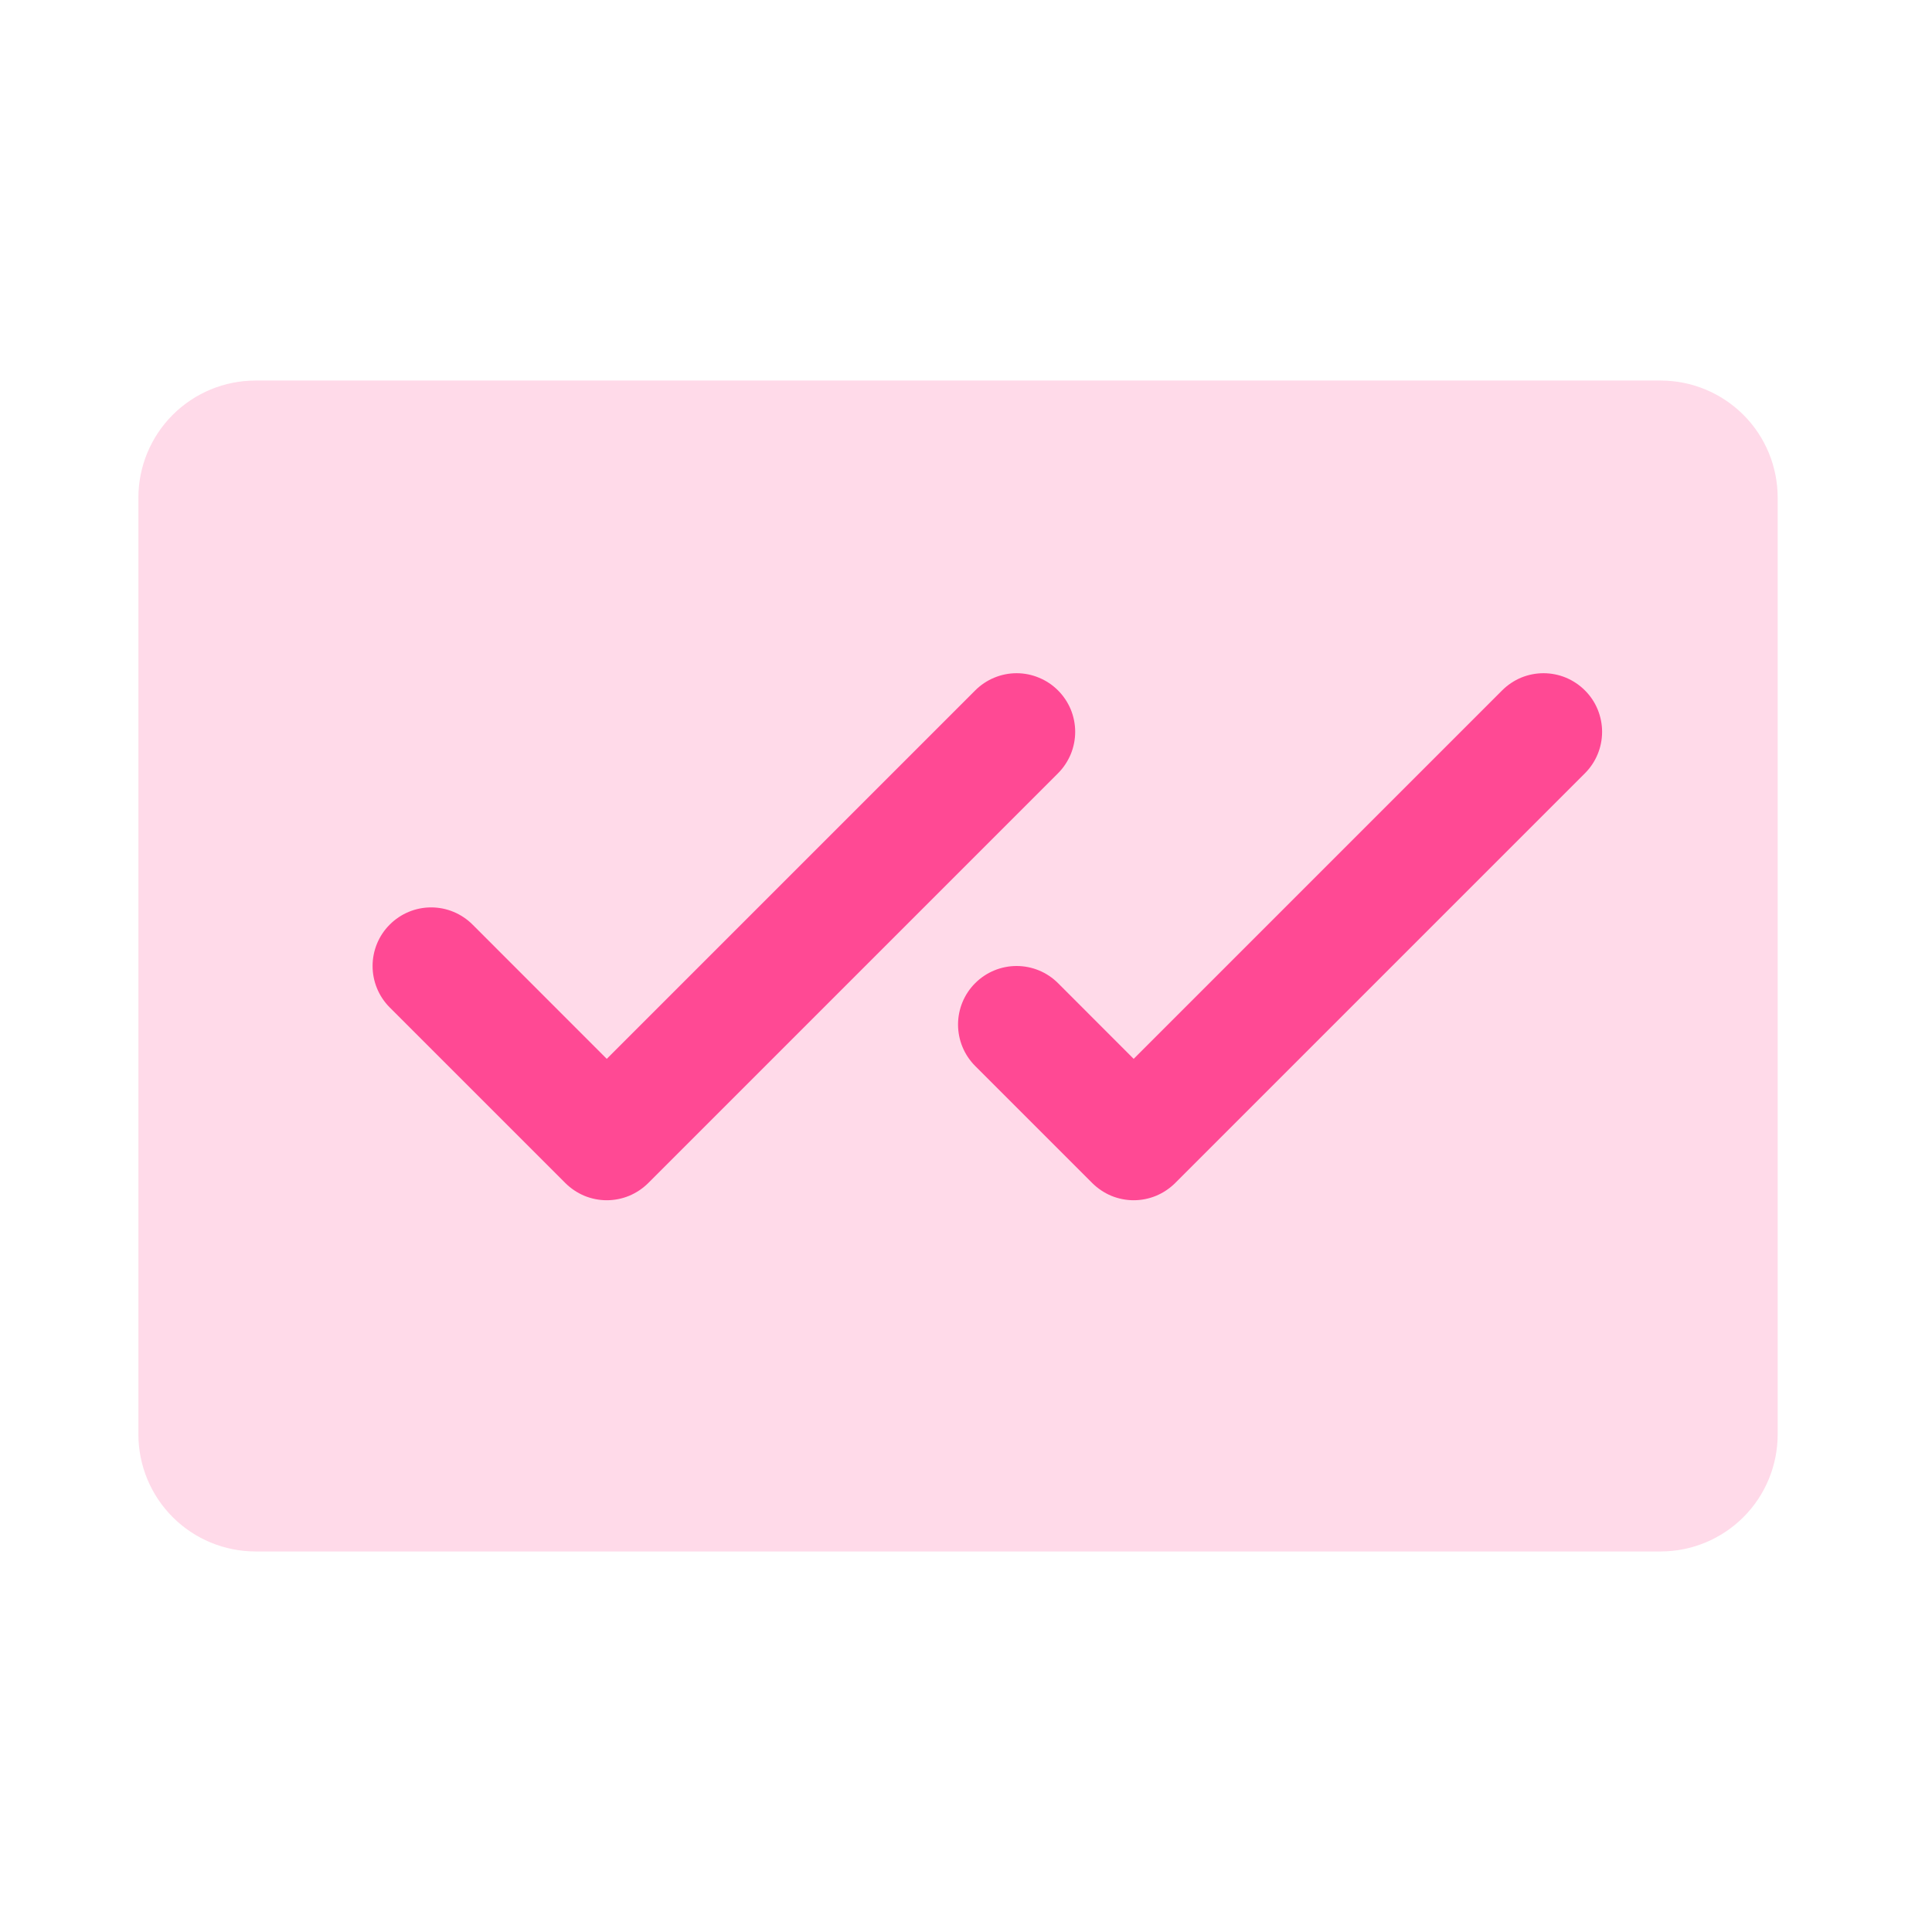
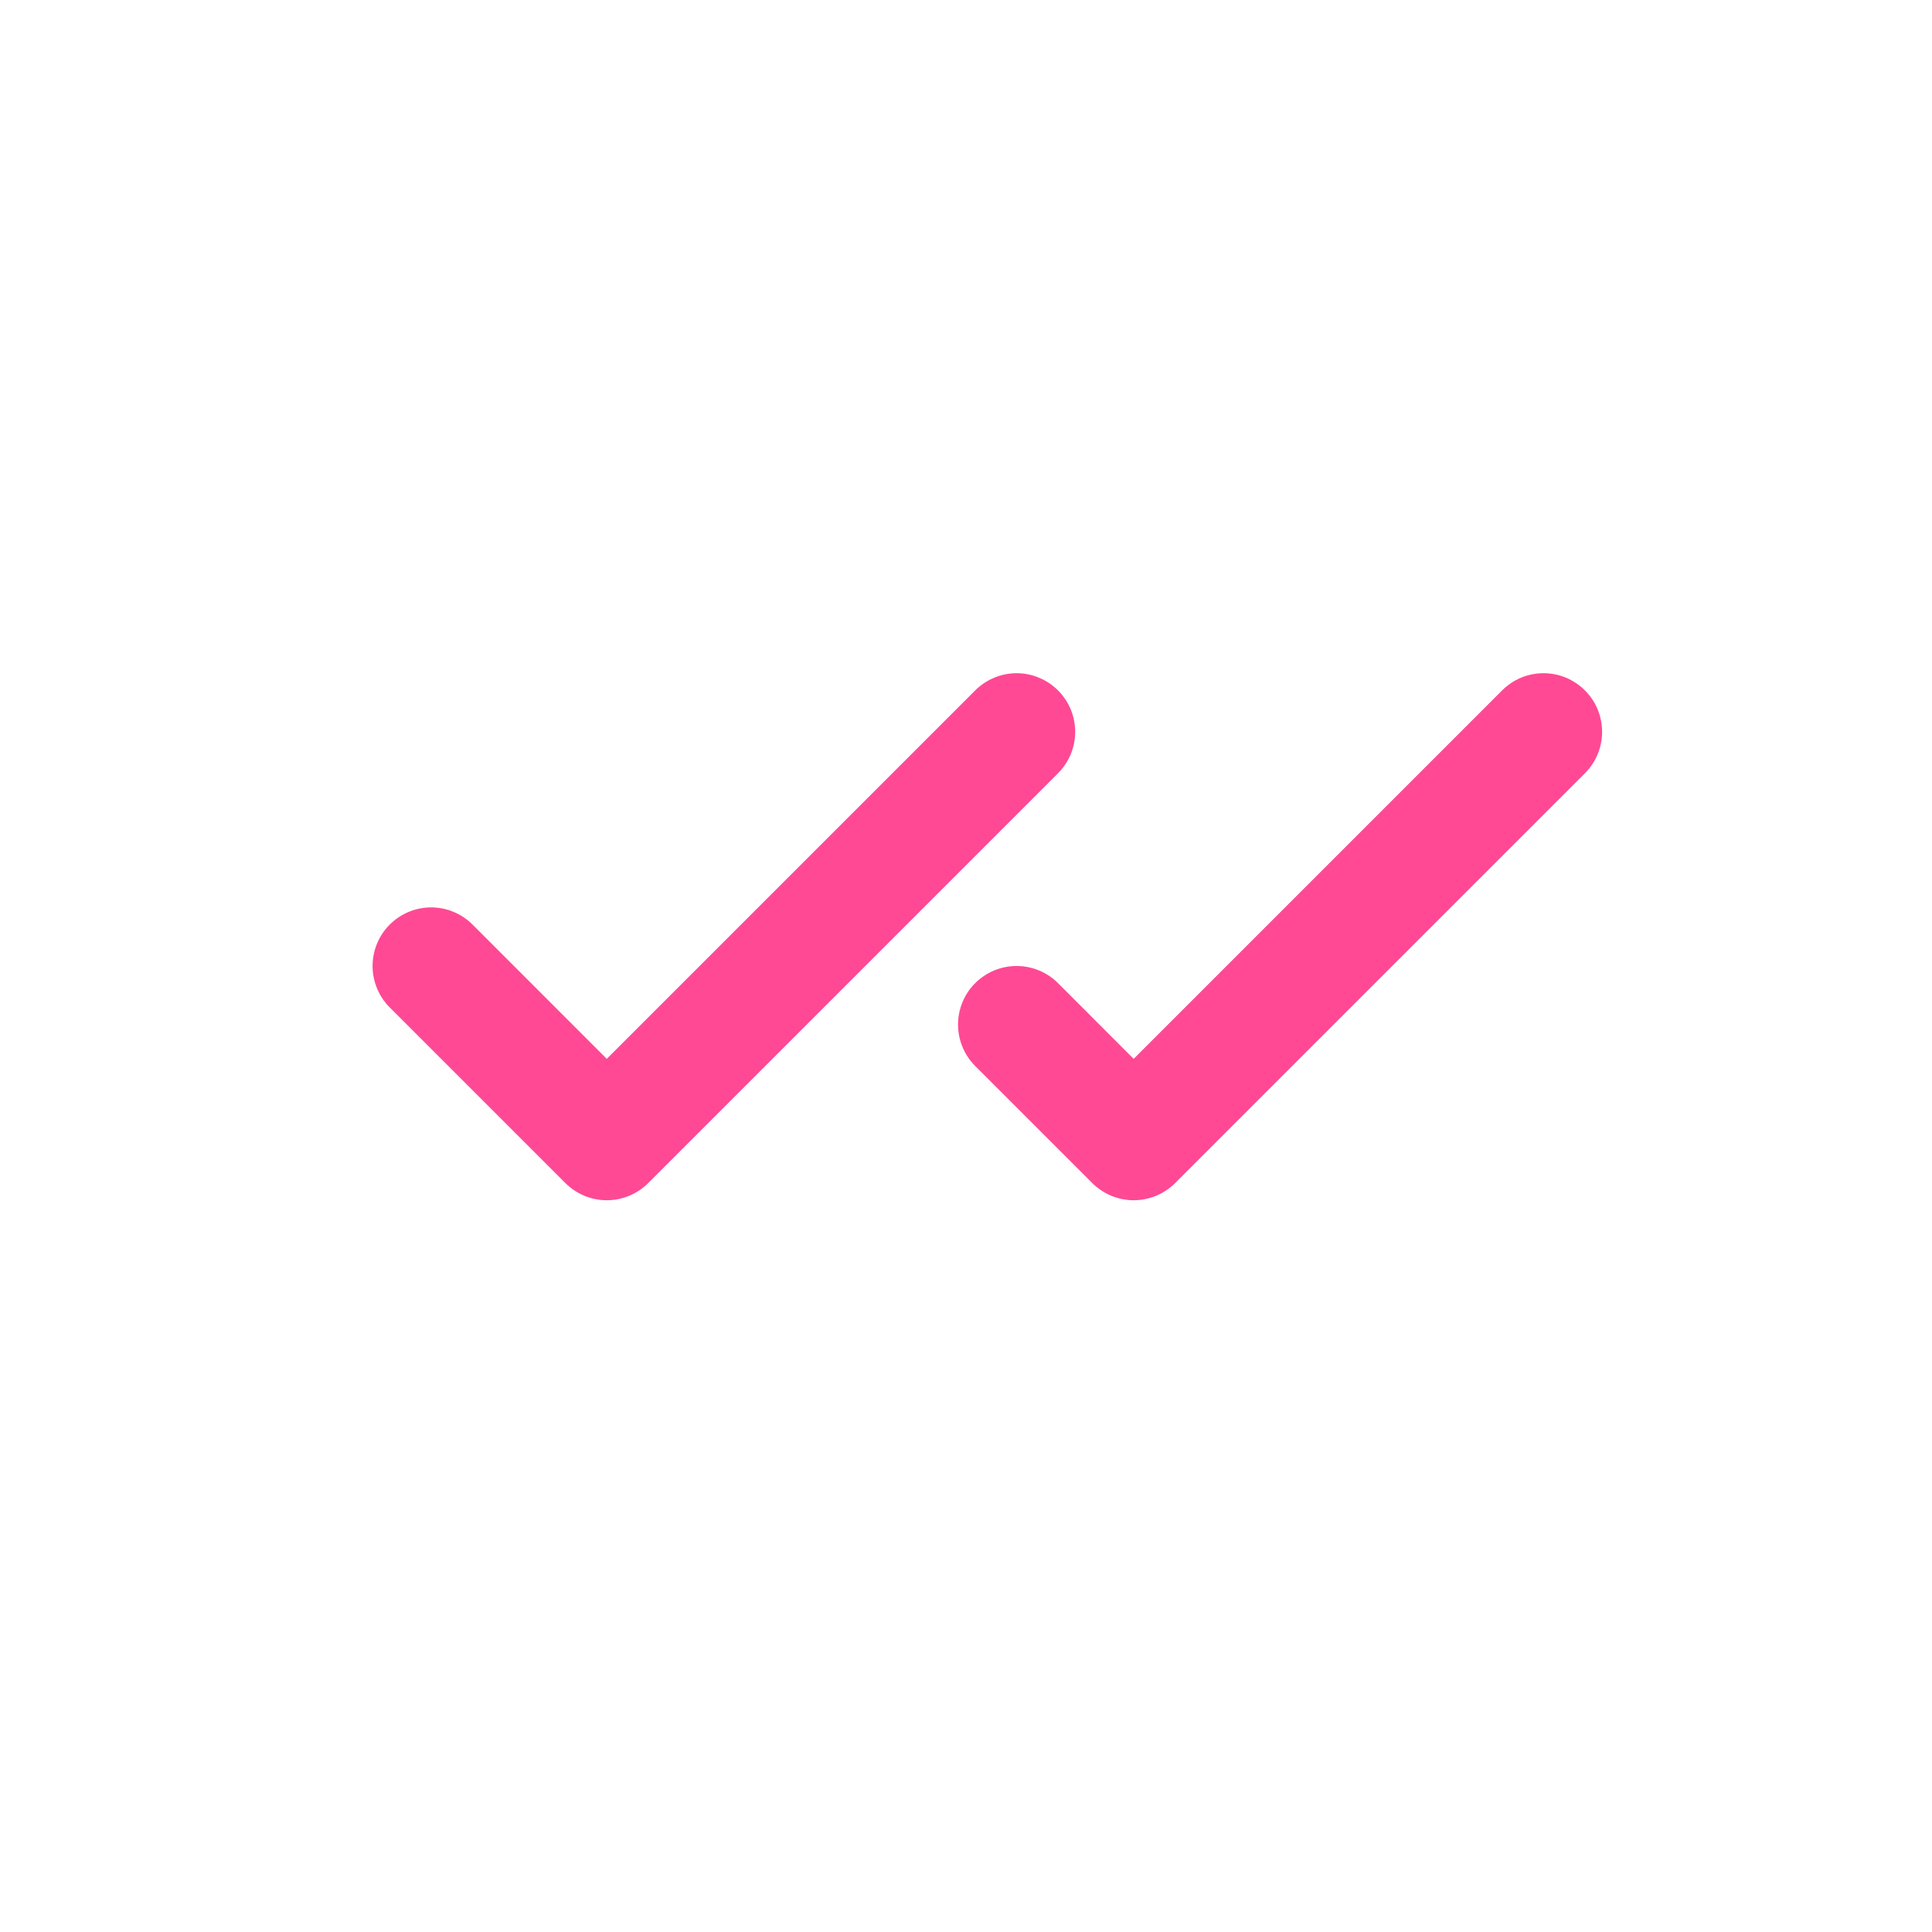
<svg xmlns="http://www.w3.org/2000/svg" width="33" height="33" viewBox="0 0 33 33" fill="none">
-   <path opacity="0.2" d="M30.364 8.5V24.5C30.364 25.03 30.154 25.539 29.779 25.914C29.403 26.289 28.895 26.5 28.364 26.5H4.364C3.834 26.5 3.325 26.289 2.95 25.914C2.575 25.539 2.364 25.03 2.364 24.5V8.5C2.364 7.97 2.575 7.461 2.95 7.086C3.325 6.711 3.834 6.5 4.364 6.5H28.364C28.895 6.5 29.403 6.711 29.779 7.086C30.154 7.461 30.364 7.97 30.364 8.5Z" fill="#FF4994" />
  <path d="M18.072 13.208L11.072 20.208C10.979 20.3 10.869 20.374 10.747 20.425C10.626 20.475 10.496 20.501 10.364 20.501C10.233 20.501 10.103 20.475 9.981 20.425C9.86 20.374 9.75 20.3 9.657 20.208L6.657 17.208C6.469 17.02 6.364 16.765 6.364 16.5C6.364 16.235 6.469 15.98 6.657 15.793C6.844 15.605 7.099 15.499 7.364 15.499C7.63 15.499 7.884 15.605 8.072 15.793L10.364 18.086L16.657 11.793C16.75 11.7 16.86 11.626 16.981 11.576C17.103 11.525 17.233 11.499 17.364 11.499C17.496 11.499 17.626 11.525 17.747 11.576C17.869 11.626 17.979 11.7 18.072 11.793C18.165 11.886 18.238 11.996 18.289 12.117C18.339 12.239 18.365 12.369 18.365 12.5C18.365 12.631 18.339 12.762 18.289 12.883C18.238 13.004 18.165 13.115 18.072 13.208ZM27.072 11.793C26.979 11.7 26.869 11.626 26.747 11.575C26.626 11.525 26.496 11.499 26.364 11.499C26.233 11.499 26.103 11.525 25.981 11.575C25.86 11.626 25.75 11.7 25.657 11.793L19.364 18.086L18.072 16.793C17.884 16.605 17.63 16.5 17.364 16.5C17.099 16.5 16.845 16.605 16.657 16.793C16.469 16.98 16.364 17.235 16.364 17.5C16.364 17.765 16.469 18.02 16.657 18.208L18.657 20.208C18.75 20.3 18.86 20.374 18.981 20.425C19.103 20.475 19.233 20.501 19.364 20.501C19.496 20.501 19.626 20.475 19.747 20.425C19.869 20.374 19.979 20.3 20.072 20.208L27.072 13.208C27.165 13.115 27.239 13.004 27.289 12.883C27.339 12.762 27.365 12.632 27.365 12.5C27.365 12.369 27.339 12.239 27.289 12.117C27.239 11.996 27.165 11.885 27.072 11.793Z" fill="#FF4994" />
</svg>